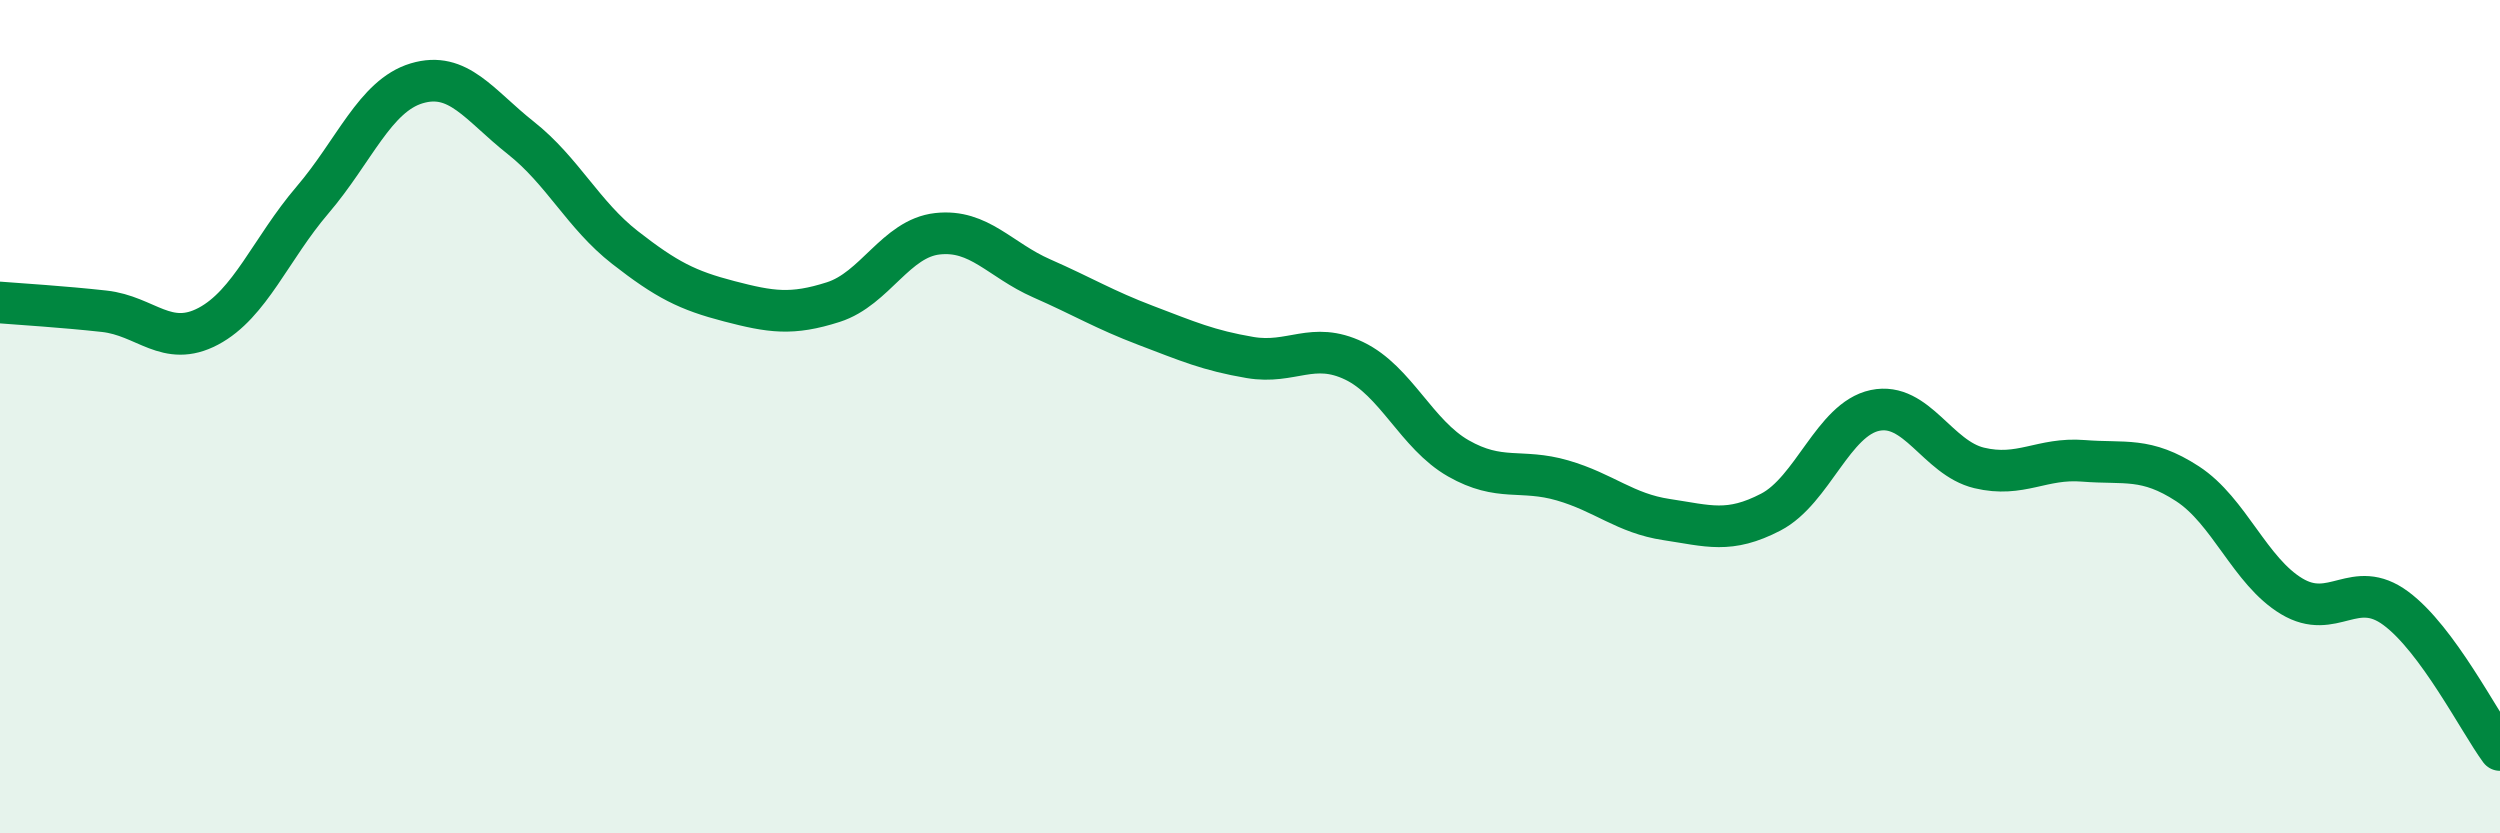
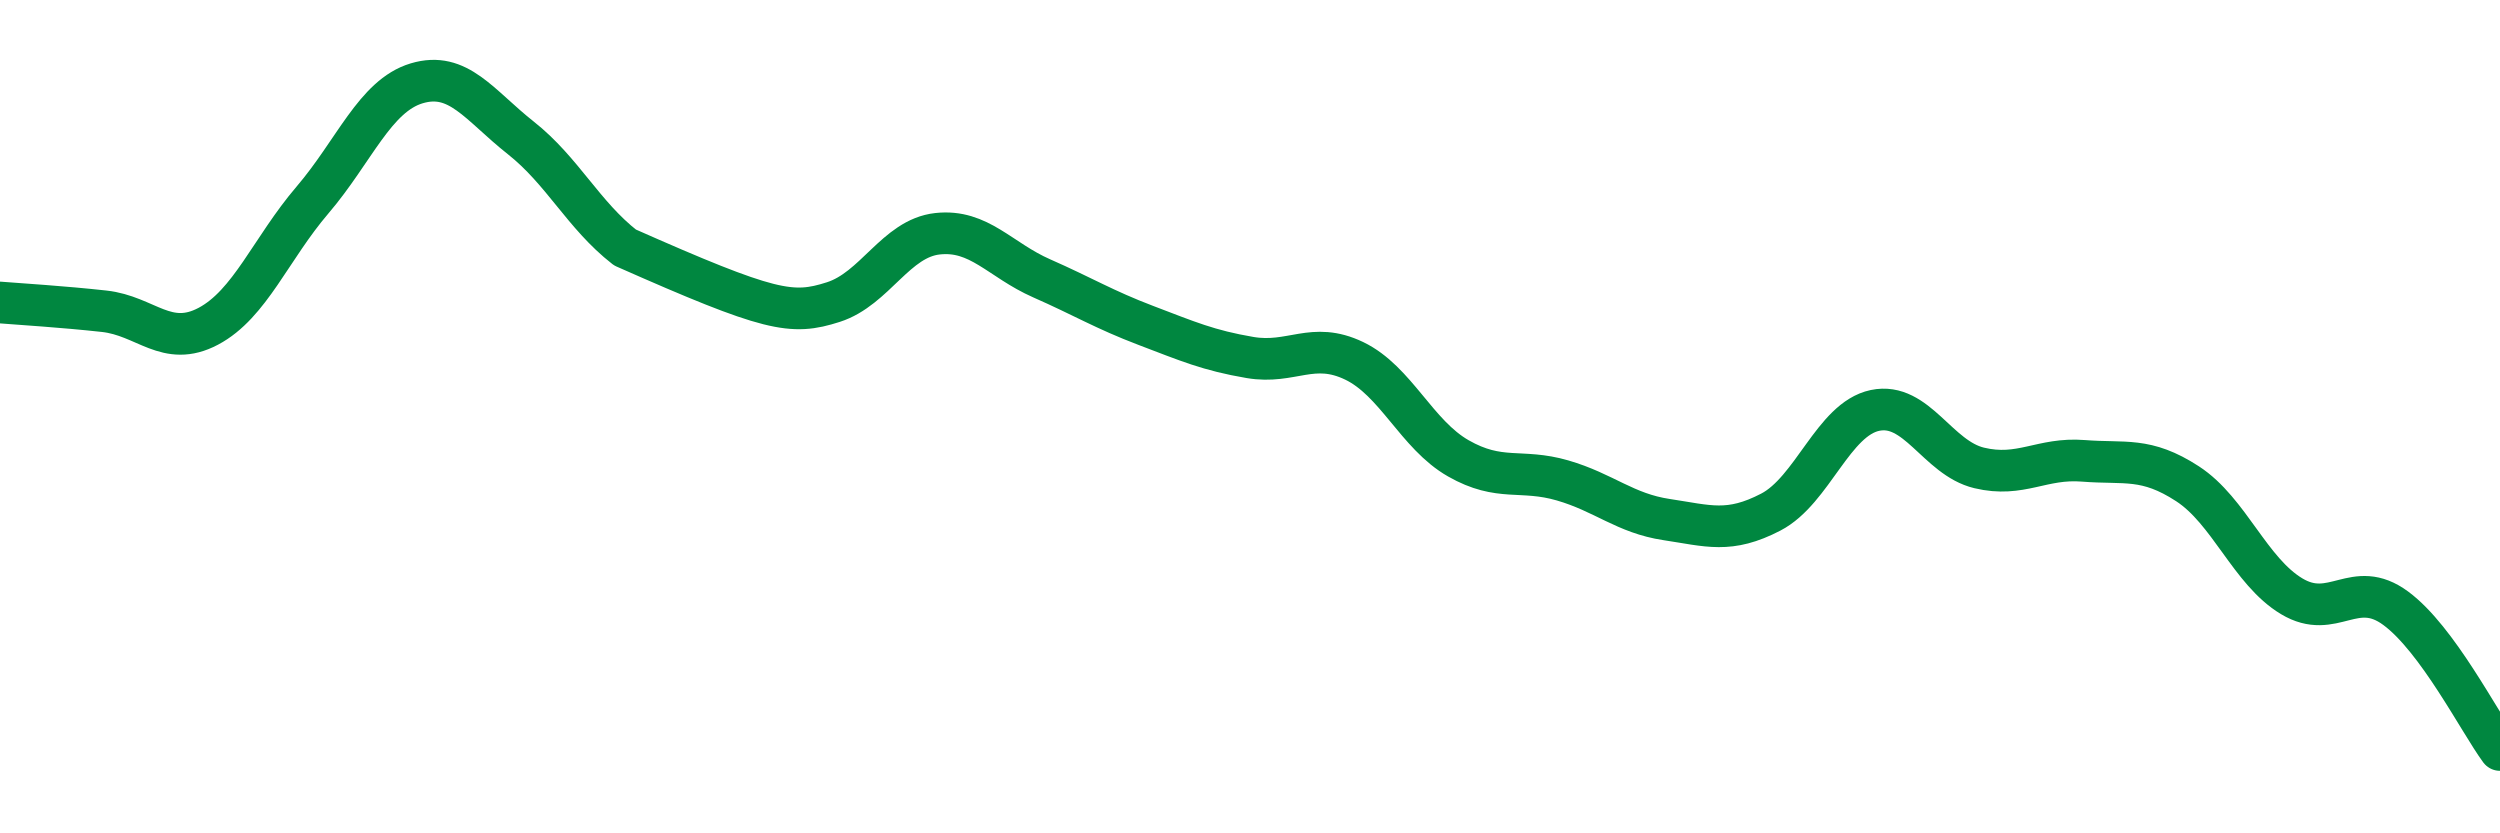
<svg xmlns="http://www.w3.org/2000/svg" width="60" height="20" viewBox="0 0 60 20">
-   <path d="M 0,7.26 C 0.5,7.3 1.5,7.36 2.5,7.47 C 3.5,7.58 4,8.36 5,7.83 C 6,7.3 6.5,5.97 7.5,4.8 C 8.5,3.63 9,2.3 10,2 C 11,1.7 11.5,2.52 12.5,3.31 C 13.5,4.1 14,5.16 15,5.94 C 16,6.72 16.5,6.97 17.5,7.23 C 18.5,7.49 19,7.57 20,7.25 C 21,6.93 21.5,5.72 22.5,5.61 C 23.5,5.5 24,6.24 25,6.68 C 26,7.12 26.5,7.43 27.5,7.81 C 28.5,8.19 29,8.41 30,8.58 C 31,8.75 31.5,8.18 32.5,8.66 C 33.5,9.14 34,10.43 35,11 C 36,11.57 36.5,11.24 37.5,11.53 C 38.5,11.82 39,12.32 40,12.47 C 41,12.62 41.5,12.81 42.5,12.29 C 43.5,11.77 44,10.06 45,9.85 C 46,9.64 46.5,10.99 47.5,11.23 C 48.5,11.47 49,10.98 50,11.06 C 51,11.14 51.5,10.96 52.5,11.61 C 53.5,12.26 54,13.71 55,14.31 C 56,14.91 56.5,13.86 57.5,14.6 C 58.5,15.34 59.5,17.32 60,18L60 20L0 20Z" fill="#008740" opacity="0.1" stroke-linecap="round" stroke-linejoin="round" />
-   <path d="M 0,7.26 C 0.5,7.3 1.5,7.36 2.5,7.47 C 3.5,7.58 4,8.36 5,7.83 C 6,7.3 6.5,5.97 7.5,4.8 C 8.5,3.63 9,2.3 10,2 C 11,1.7 11.5,2.52 12.5,3.31 C 13.5,4.1 14,5.16 15,5.94 C 16,6.72 16.5,6.97 17.5,7.23 C 18.5,7.49 19,7.57 20,7.25 C 21,6.93 21.5,5.72 22.5,5.61 C 23.5,5.5 24,6.24 25,6.68 C 26,7.12 26.5,7.43 27.5,7.81 C 28.5,8.19 29,8.41 30,8.58 C 31,8.75 31.5,8.18 32.5,8.66 C 33.5,9.14 34,10.43 35,11 C 36,11.57 36.5,11.24 37.5,11.53 C 38.5,11.82 39,12.32 40,12.47 C 41,12.62 41.5,12.81 42.5,12.29 C 43.5,11.77 44,10.06 45,9.85 C 46,9.64 46.5,10.99 47.5,11.23 C 48.5,11.47 49,10.98 50,11.06 C 51,11.14 51.5,10.96 52.5,11.61 C 53.5,12.26 54,13.71 55,14.31 C 56,14.91 56.5,13.86 57.5,14.6 C 58.5,15.34 59.5,17.32 60,18" stroke="#008740" stroke-width="1" fill="none" stroke-linecap="round" stroke-linejoin="round" />
+   <path d="M 0,7.26 C 0.5,7.3 1.5,7.36 2.5,7.47 C 3.5,7.58 4,8.36 5,7.83 C 6,7.3 6.5,5.97 7.5,4.8 C 8.5,3.63 9,2.3 10,2 C 11,1.7 11.5,2.52 12.5,3.31 C 13.5,4.1 14,5.16 15,5.94 C 18.5,7.49 19,7.57 20,7.25 C 21,6.93 21.5,5.72 22.5,5.61 C 23.5,5.5 24,6.24 25,6.68 C 26,7.12 26.5,7.43 27.5,7.81 C 28.5,8.19 29,8.41 30,8.58 C 31,8.75 31.5,8.18 32.5,8.66 C 33.5,9.14 34,10.43 35,11 C 36,11.57 36.5,11.24 37.5,11.53 C 38.5,11.82 39,12.32 40,12.47 C 41,12.62 41.5,12.81 42.5,12.29 C 43.5,11.77 44,10.06 45,9.85 C 46,9.64 46.5,10.99 47.5,11.23 C 48.5,11.47 49,10.98 50,11.06 C 51,11.14 51.5,10.96 52.5,11.61 C 53.5,12.26 54,13.71 55,14.31 C 56,14.91 56.5,13.86 57.5,14.6 C 58.5,15.34 59.5,17.32 60,18" stroke="#008740" stroke-width="1" fill="none" stroke-linecap="round" stroke-linejoin="round" />
</svg>